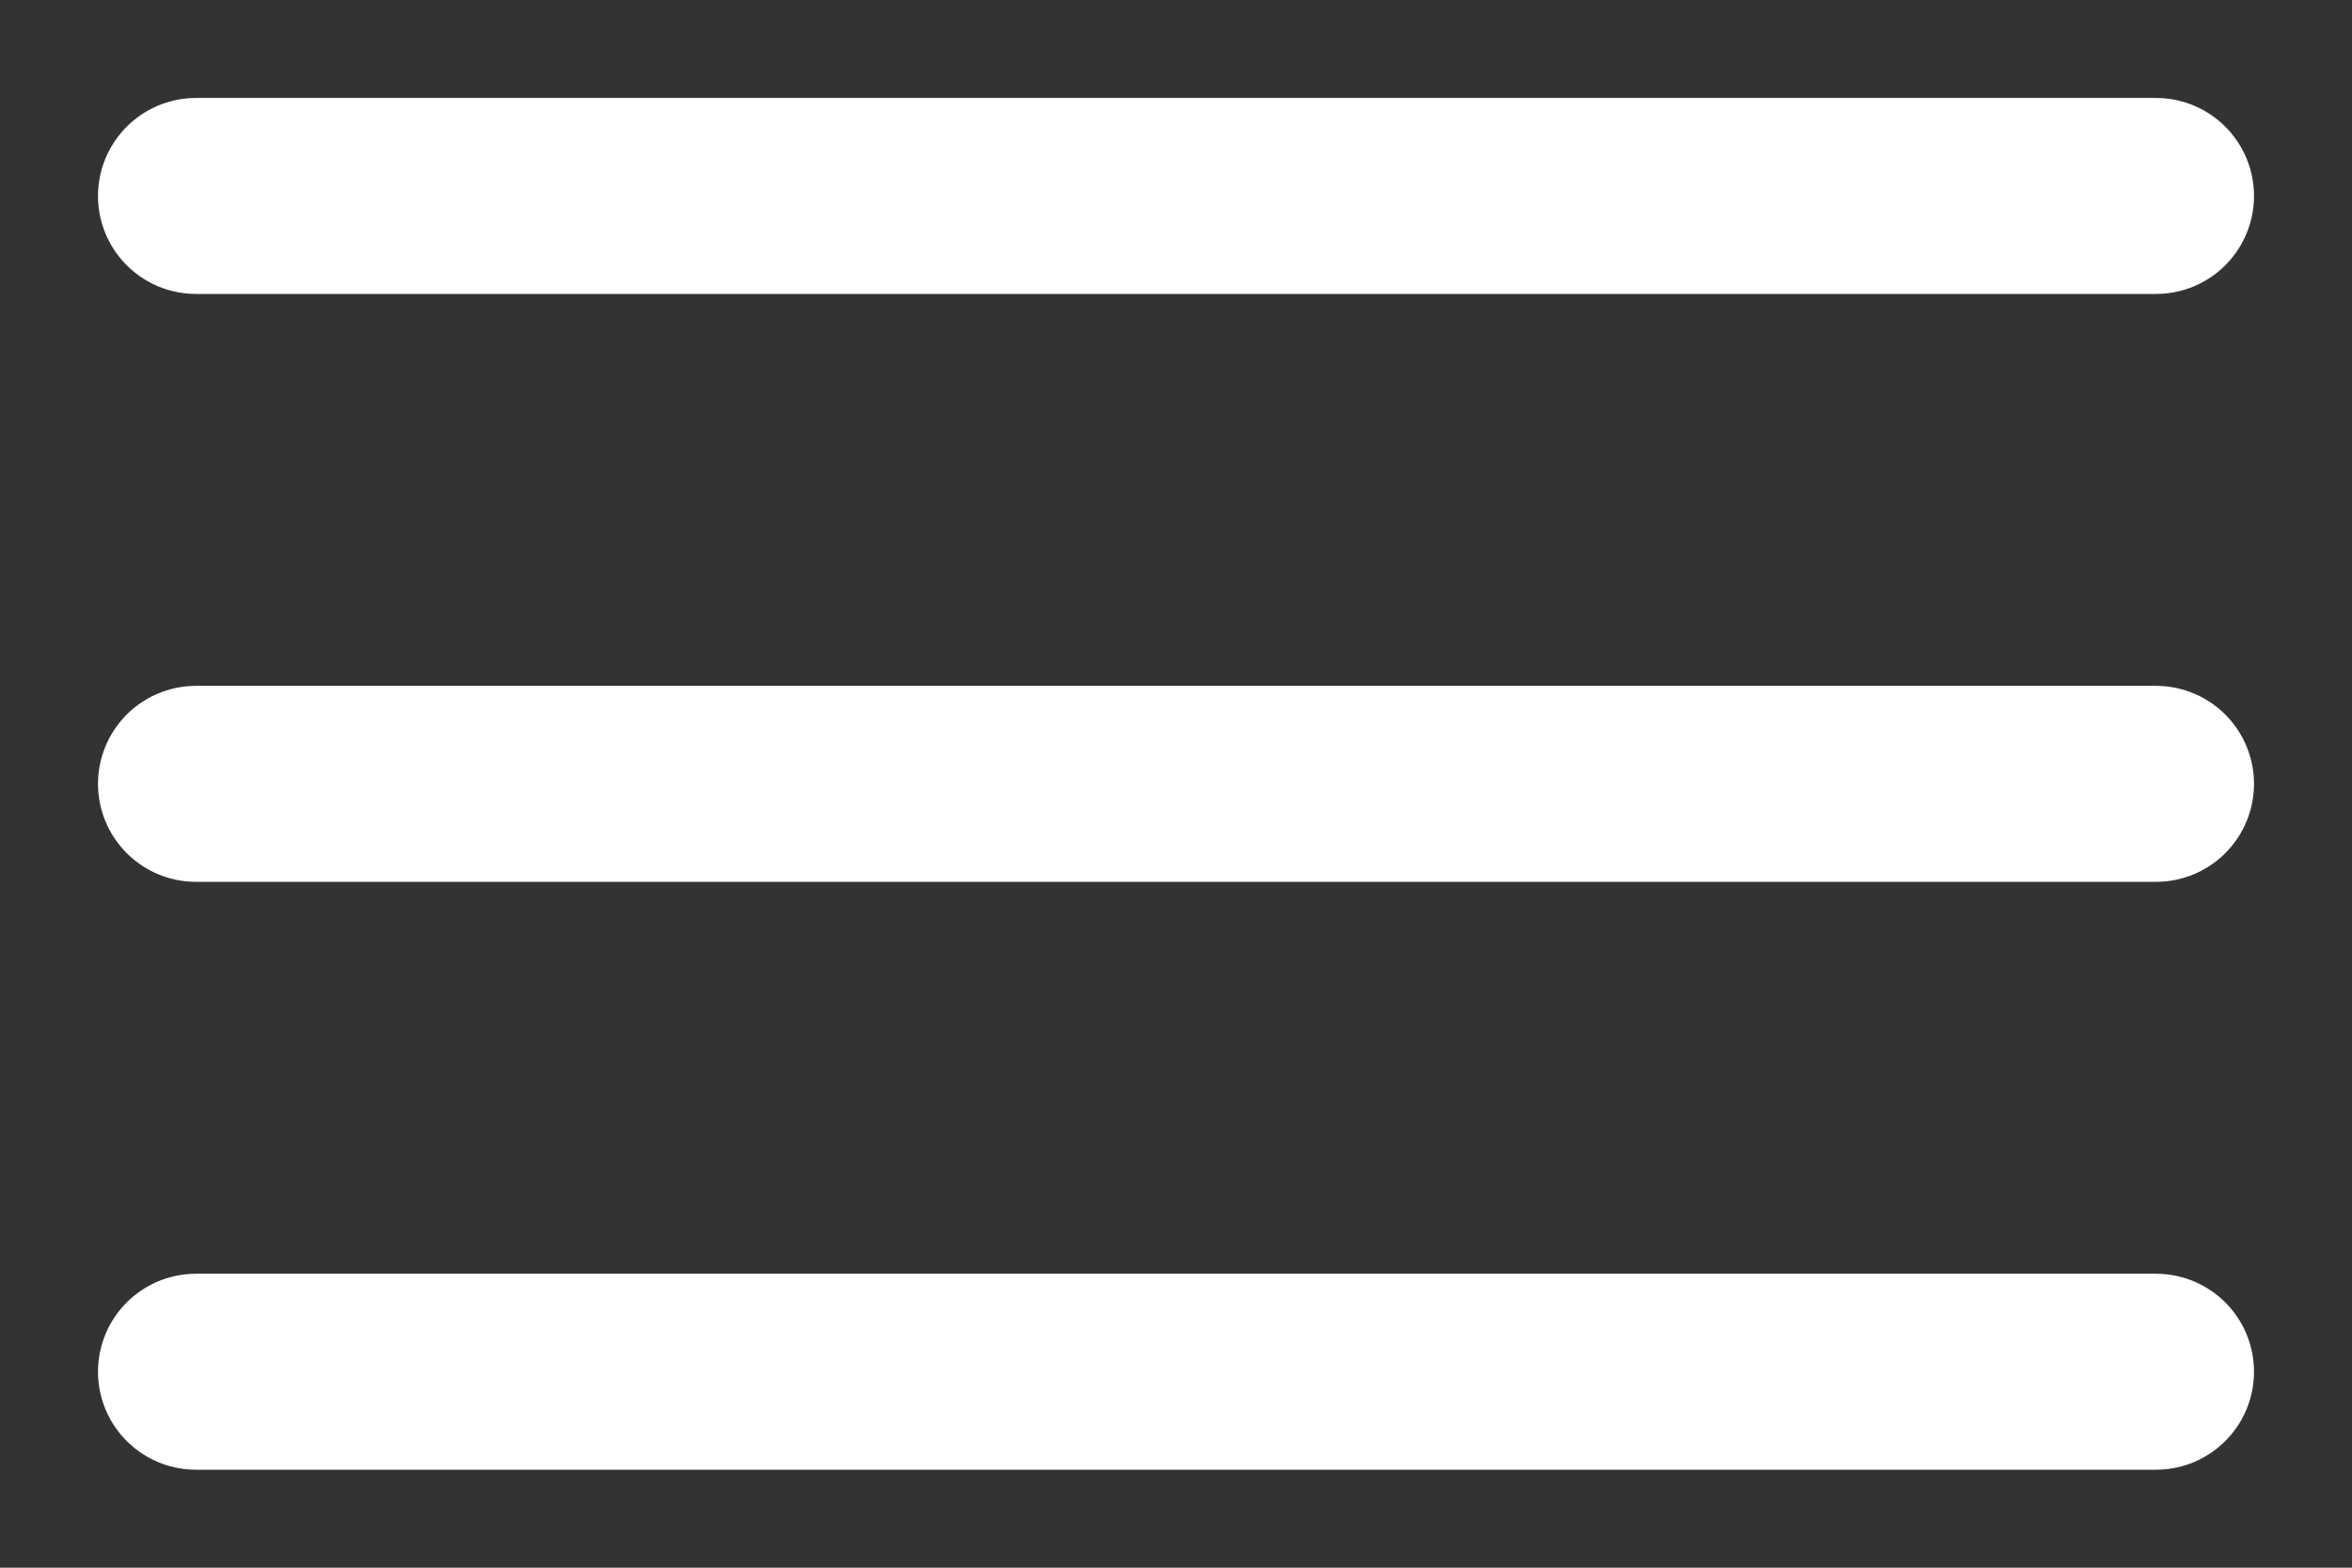
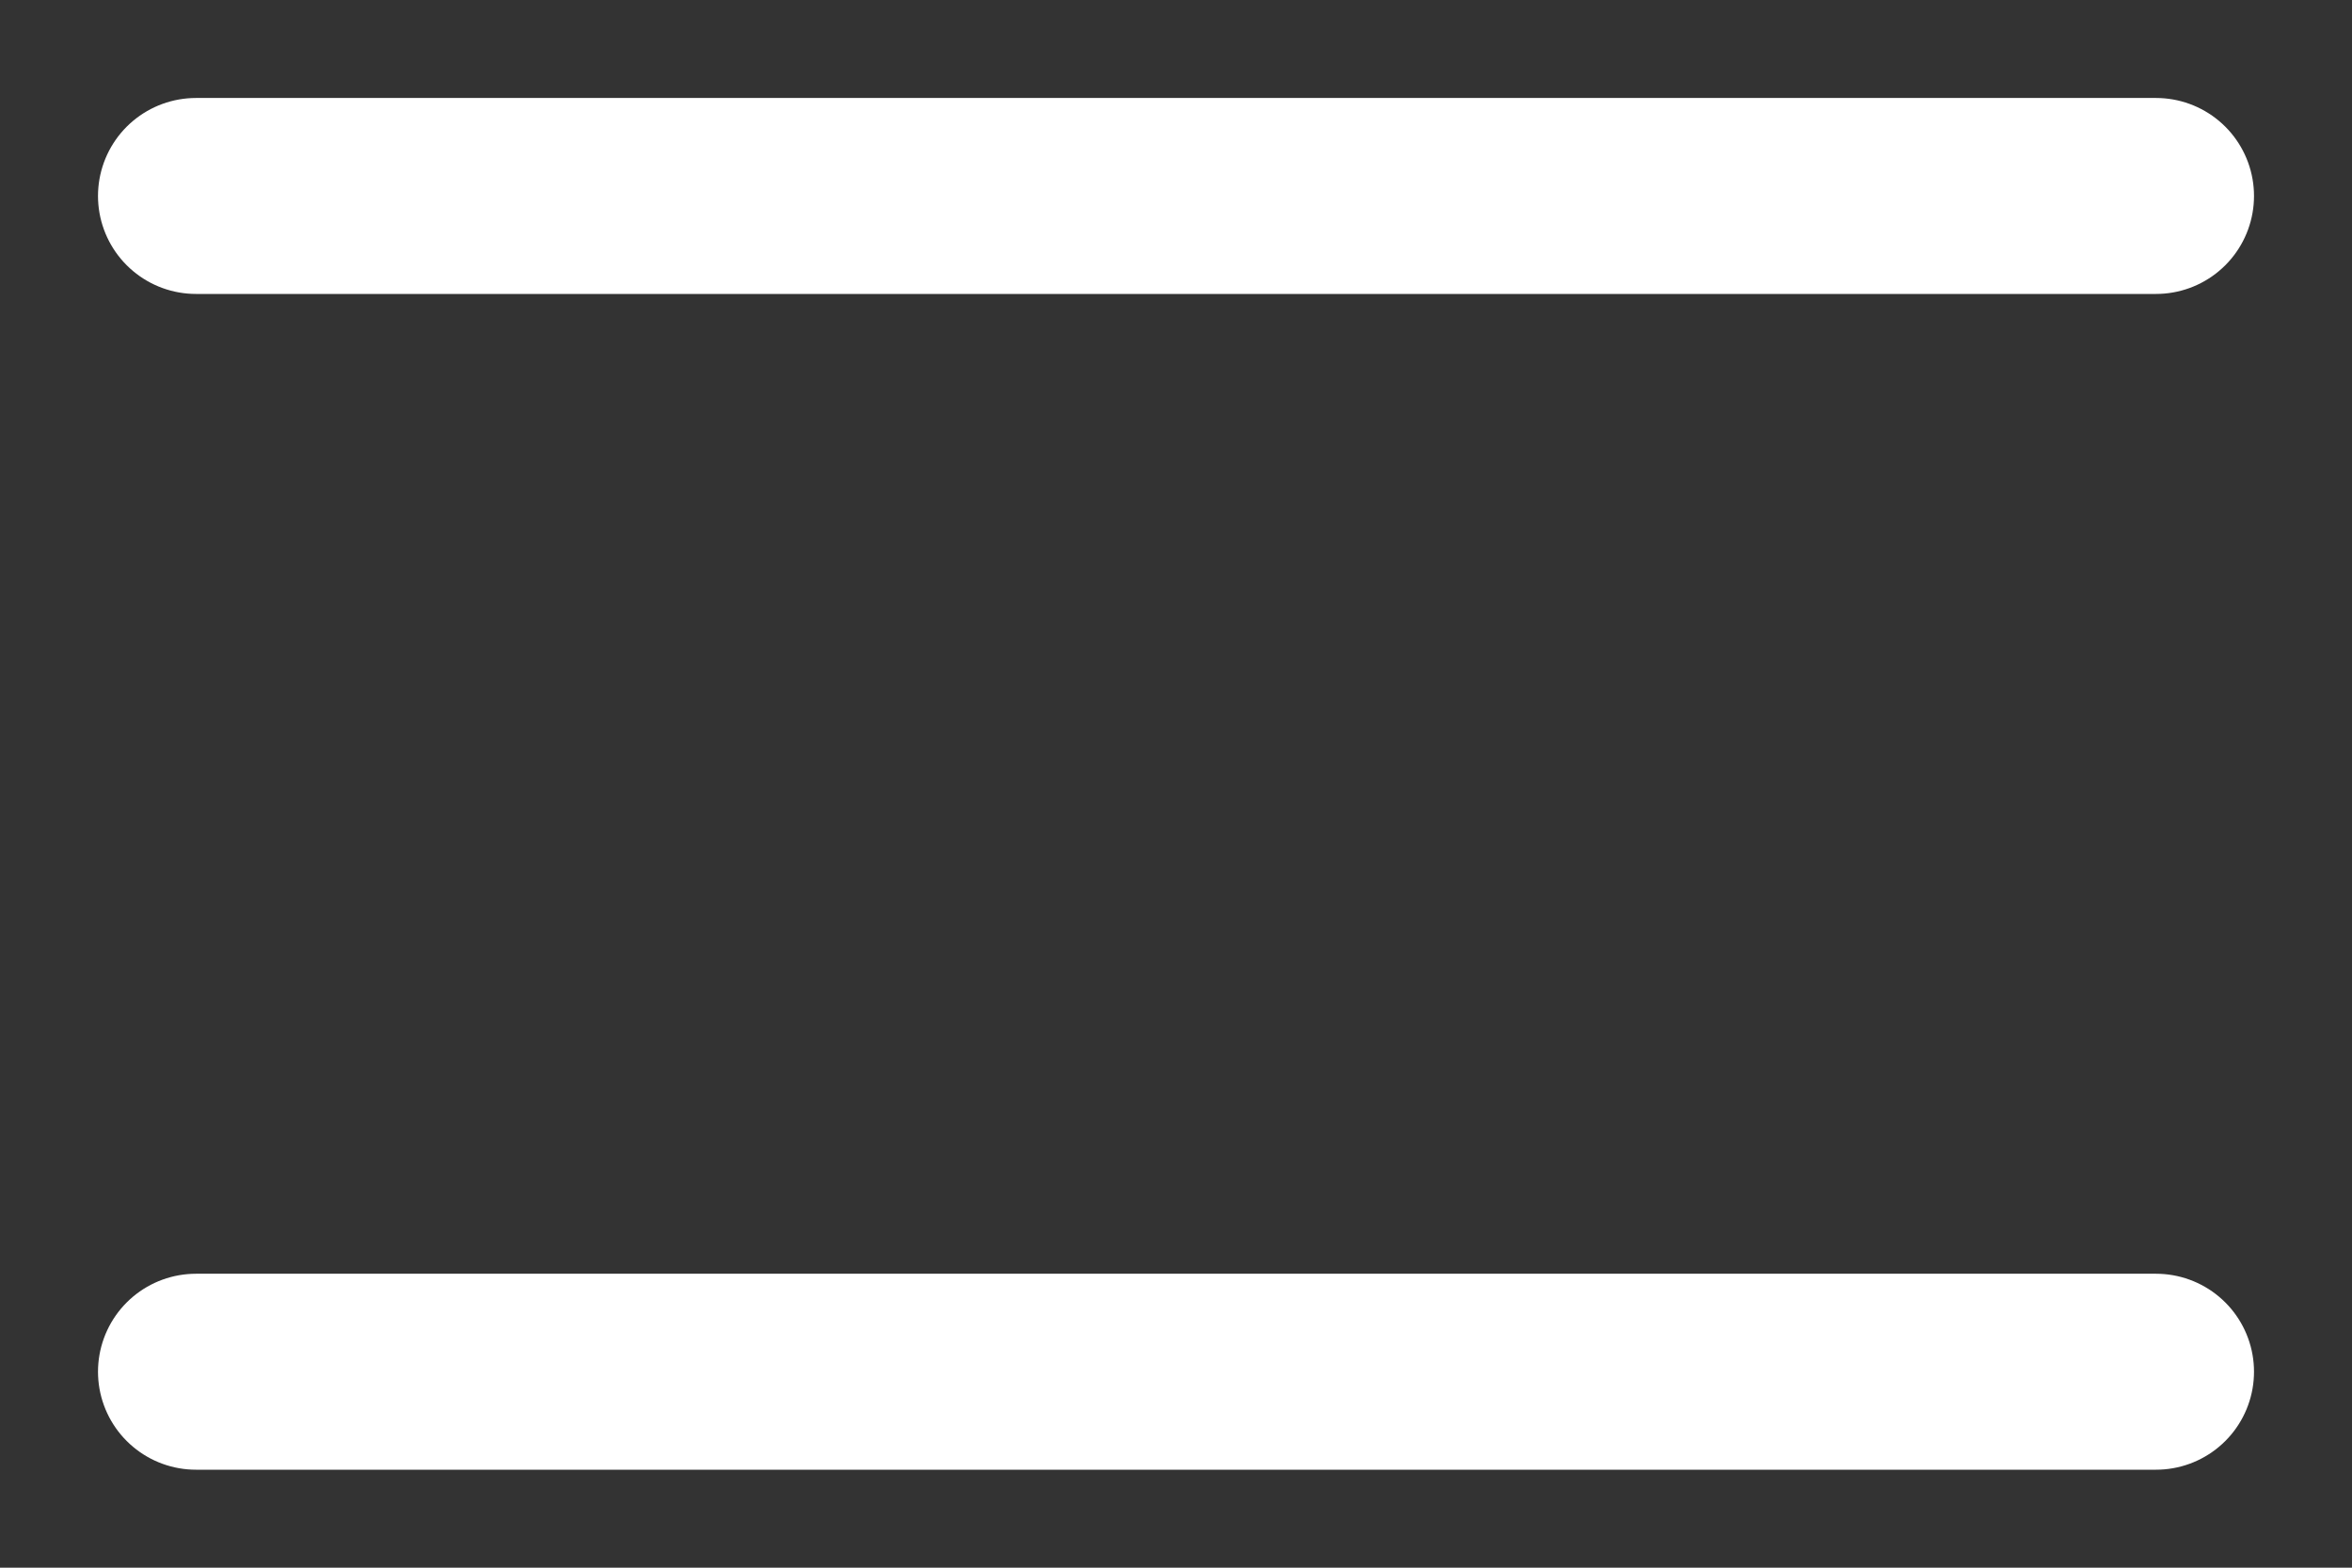
<svg xmlns="http://www.w3.org/2000/svg" width="12" height="8" viewBox="0 0 12 8" fill="none">
  <rect x="0" y="0" width="12" height="8" fill="#333333" stroke="none" />
  <path d="M1 1H11" stroke="white" stroke-linecap="round" />
-   <path d="M1 4H11" stroke="white" stroke-linecap="round" />
  <path d="M1 7H11" stroke="white" stroke-linecap="round" />
</svg>